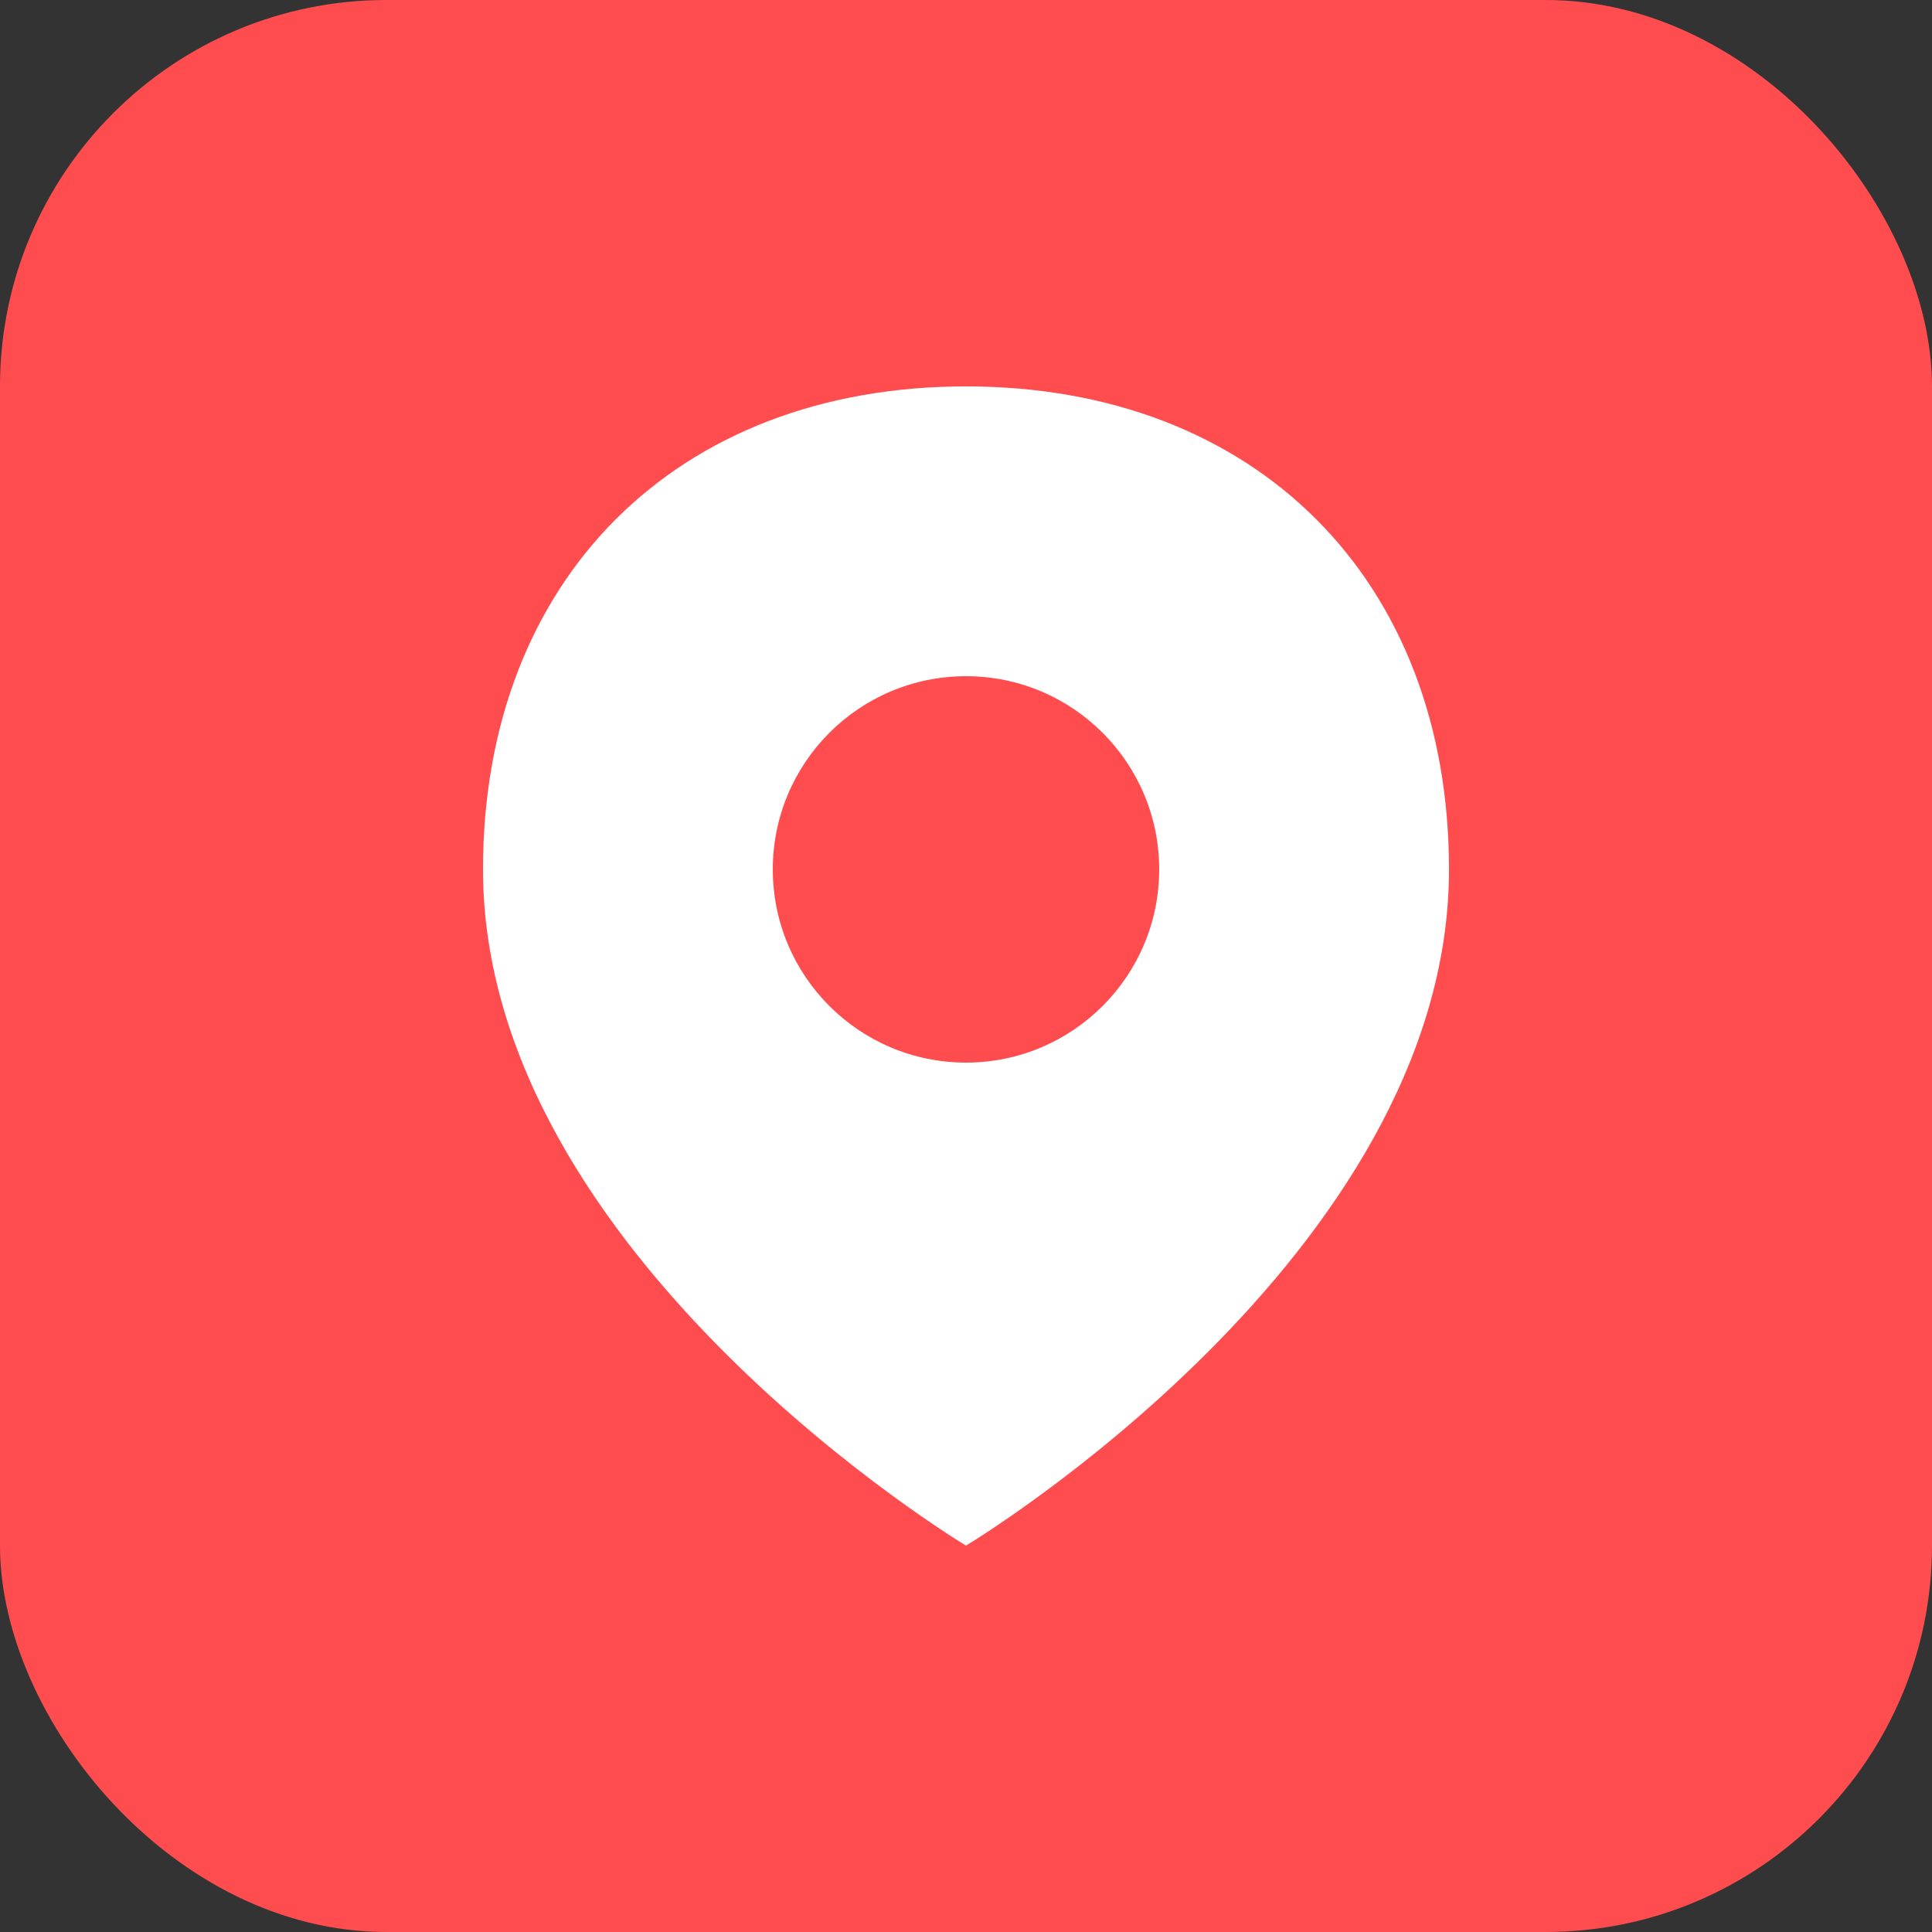
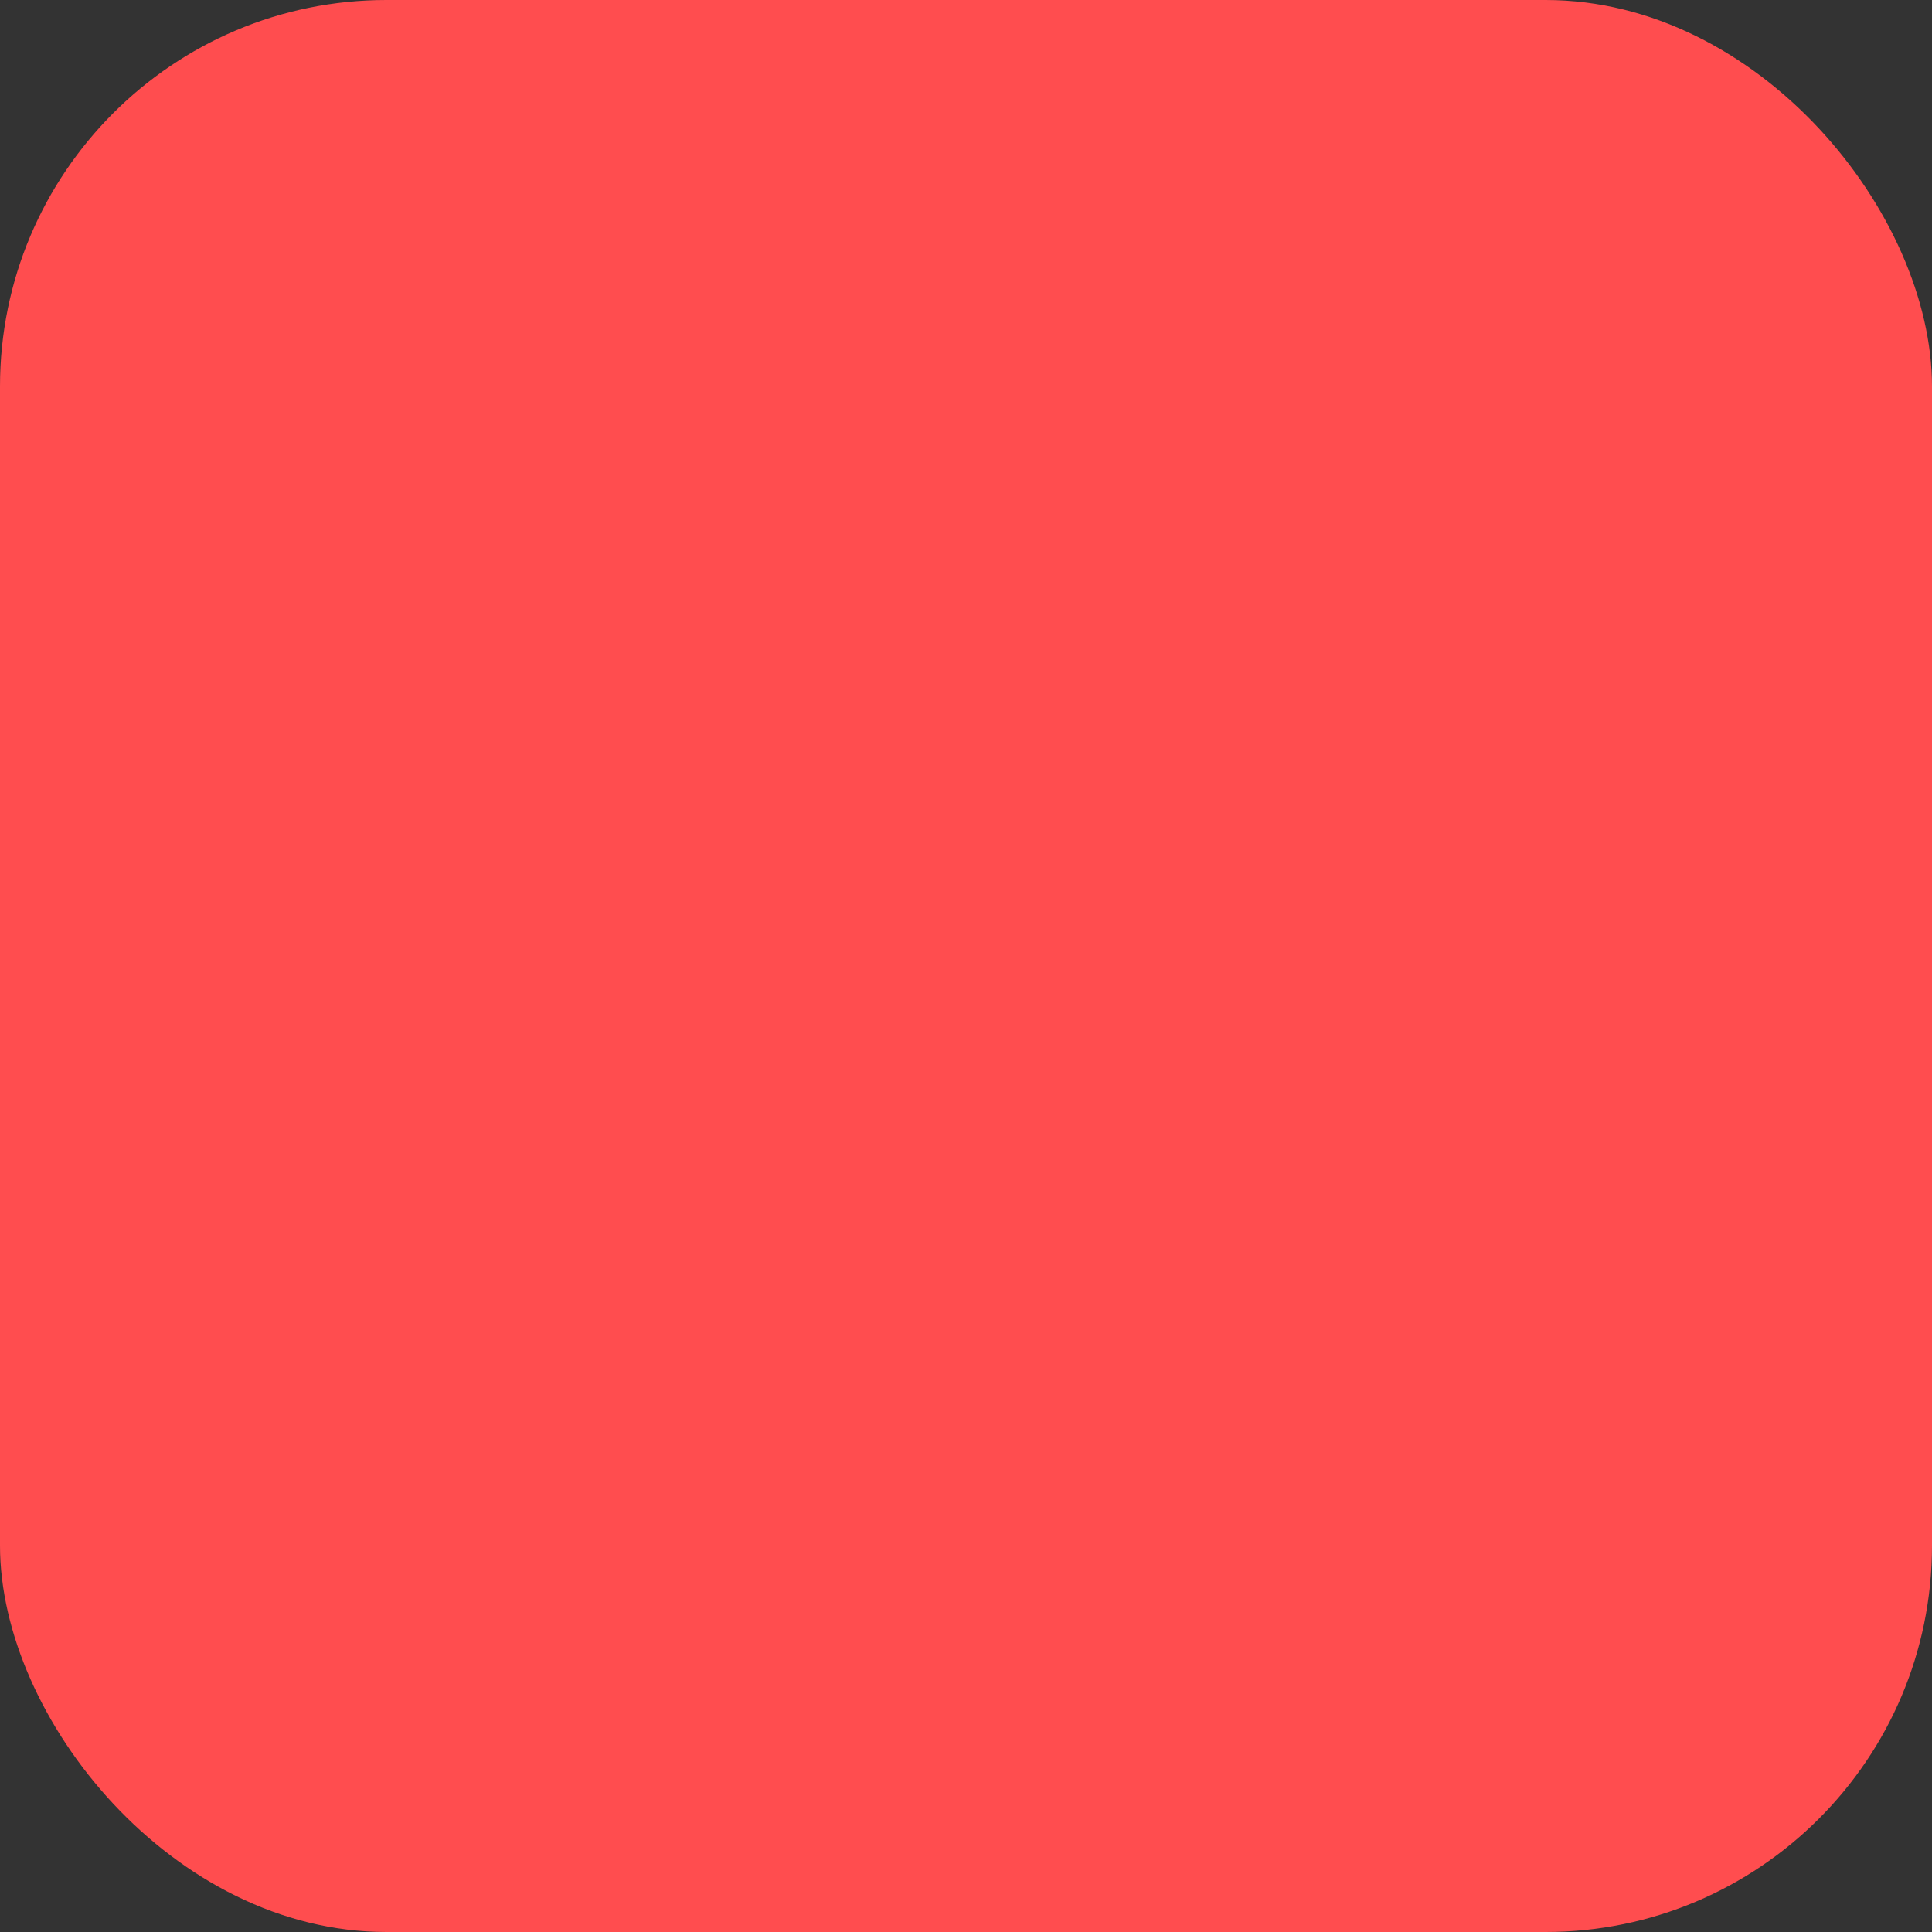
<svg xmlns="http://www.w3.org/2000/svg" width="100" height="100" viewBox="0 0 100 100">
  <rect x="0" y="0" width="100" height="100" fill="#333333" stroke="none" />
  <rect width="100" height="100" rx="20" fill="#FF4D4F" />
-   <path d="M50 20 C35 20 25 30 25 45 C25 65 50 80 50 80 C50 80 75 65 75 45 C75 30 65 20 50 20 Z" fill="white" />
-   <circle cx="50" cy="45" r="10" fill="#FF4D4F" />
</svg>